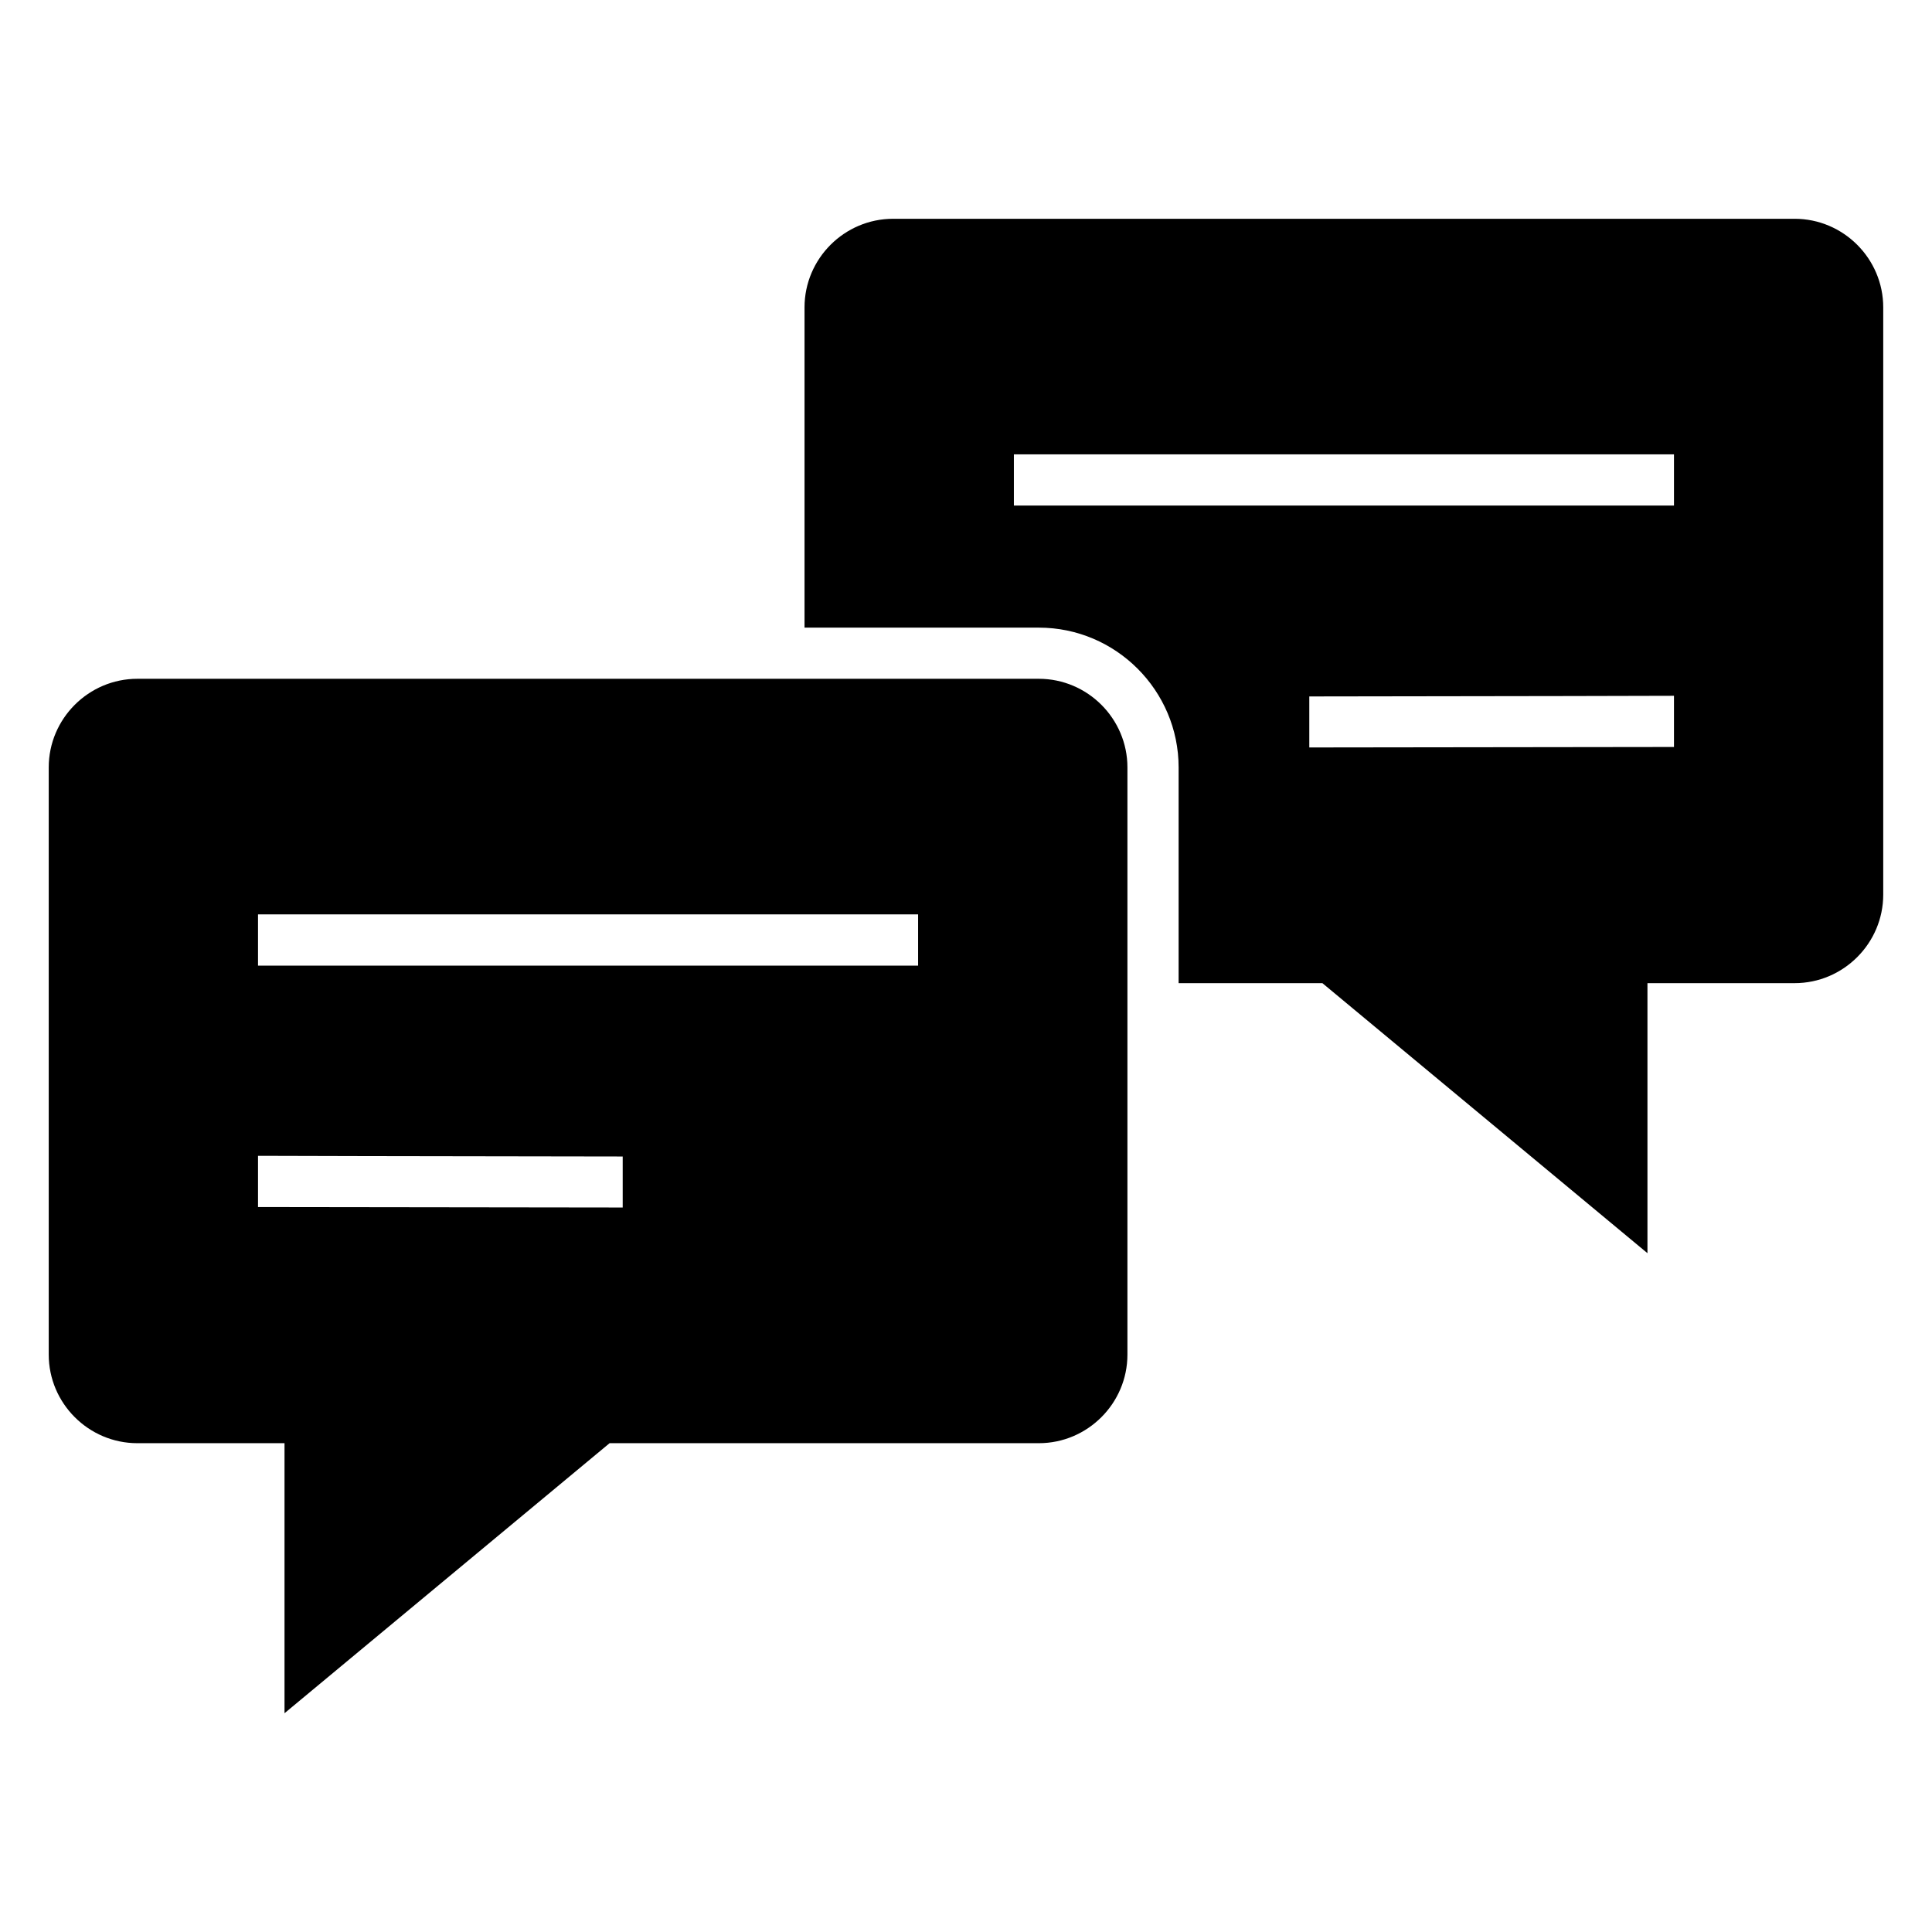
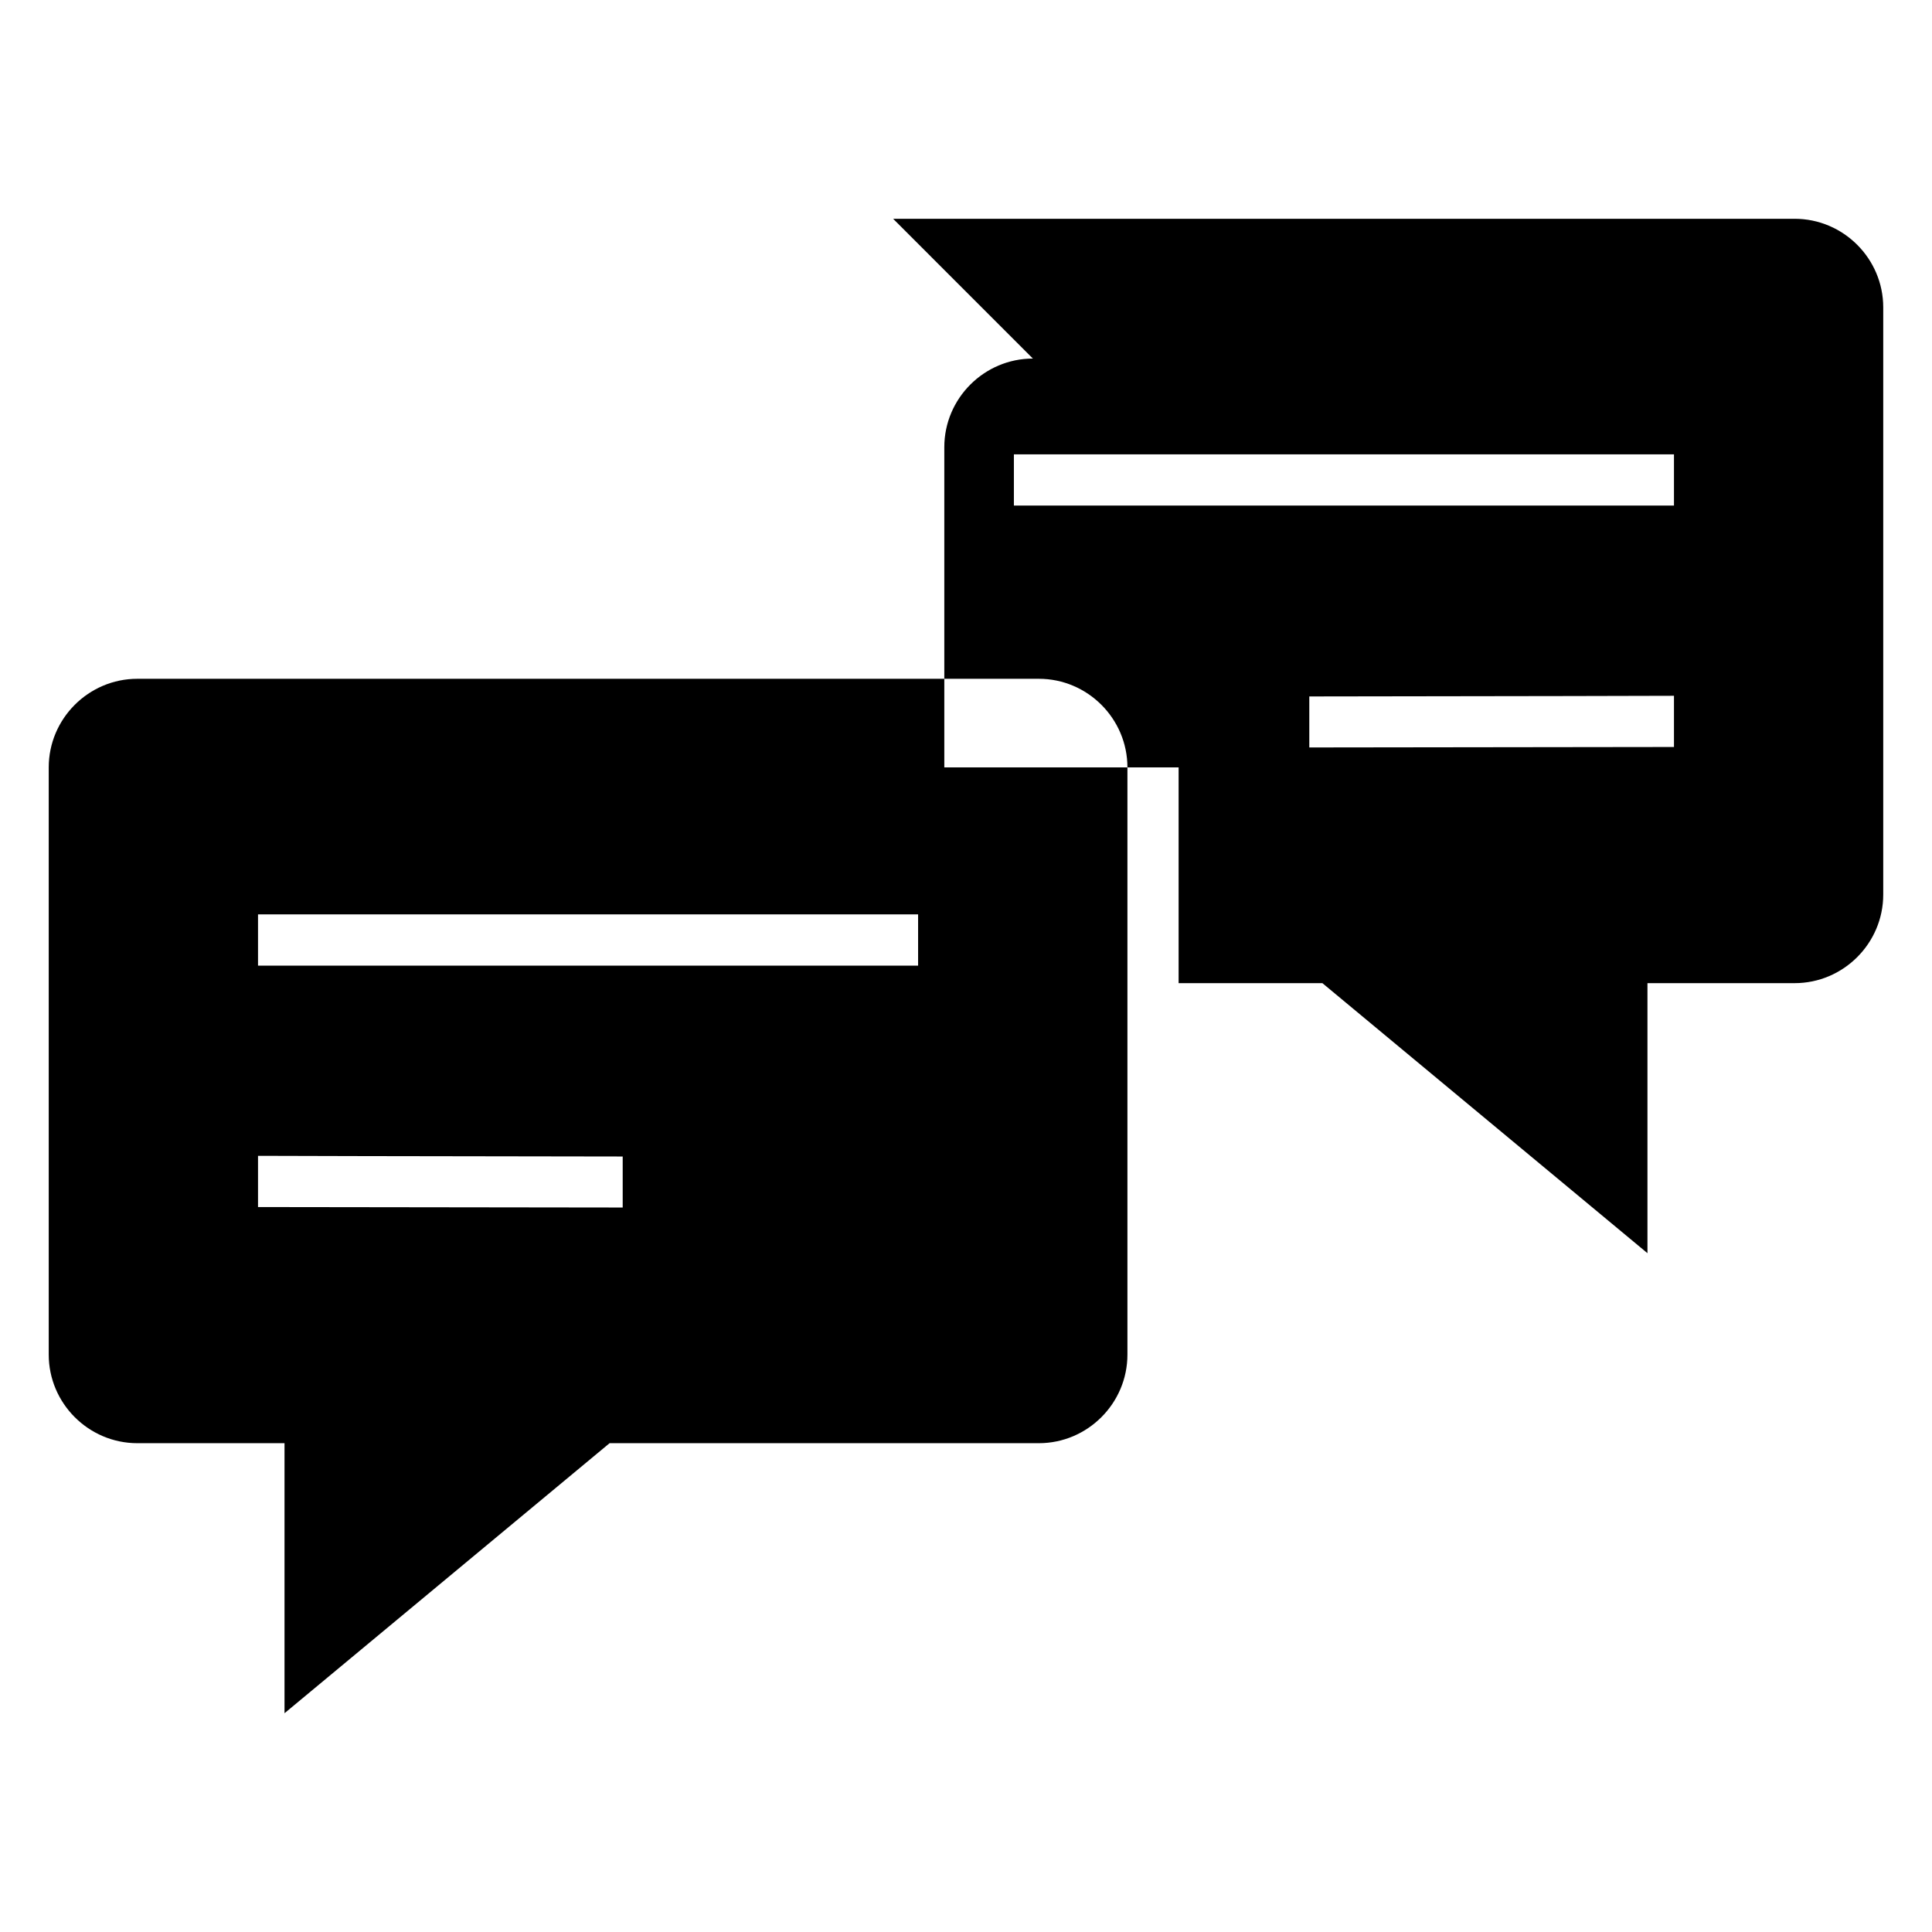
<svg xmlns="http://www.w3.org/2000/svg" fill="#000000" width="800px" height="800px" version="1.1" viewBox="144 144 512 512">
-   <path d="m380.69 201.98h238.91c12.914 0 23.477 10.562 23.477 23.477v155.61c0 12.914-10.562 23.477-23.477 23.477h-39.008v71.562l-86.145-71.562h-38.102v-57.172c0-20.398-16.645-37.043-37.043-37.043h-62.094v-84.871c0-12.914 10.562-23.477 23.477-23.477zm-75.145 324.48-86.145 71.562v-71.562h-39.008c-12.914 0-23.477-10.562-23.477-23.477v-155.62c0-12.906 10.562-23.477 23.477-23.477h238.91c12.914 0 23.477 10.566 23.477 23.477v155.62c0 12.914-10.562 23.477-23.477 23.477zm81.762-126.56h-174.93v-13.574h174.93zm-78.285 64.105c-38.035-0.035-96.566-0.125-96.645-0.125v-13.574c0.207 0 41.547 0.133 96.645 0.18zm103.67-199.6h174.93v13.574h-174.93zm78.285 64.16c55.098-0.047 96.434-0.172 96.645-0.172v13.566c-0.078 0-58.605 0.09-96.645 0.125z" fill-rule="evenodd" />
+   <path d="m380.69 201.98h238.91c12.914 0 23.477 10.562 23.477 23.477v155.61c0 12.914-10.562 23.477-23.477 23.477h-39.008v71.562l-86.145-71.562h-38.102v-57.172h-62.094v-84.871c0-12.914 10.562-23.477 23.477-23.477zm-75.145 324.48-86.145 71.562v-71.562h-39.008c-12.914 0-23.477-10.562-23.477-23.477v-155.62c0-12.906 10.562-23.477 23.477-23.477h238.91c12.914 0 23.477 10.566 23.477 23.477v155.62c0 12.914-10.562 23.477-23.477 23.477zm81.762-126.56h-174.93v-13.574h174.93zm-78.285 64.105c-38.035-0.035-96.566-0.125-96.645-0.125v-13.574c0.207 0 41.547 0.133 96.645 0.18zm103.67-199.6h174.93v13.574h-174.93zm78.285 64.16c55.098-0.047 96.434-0.172 96.645-0.172v13.566c-0.078 0-58.605 0.09-96.645 0.125z" fill-rule="evenodd" />
</svg>